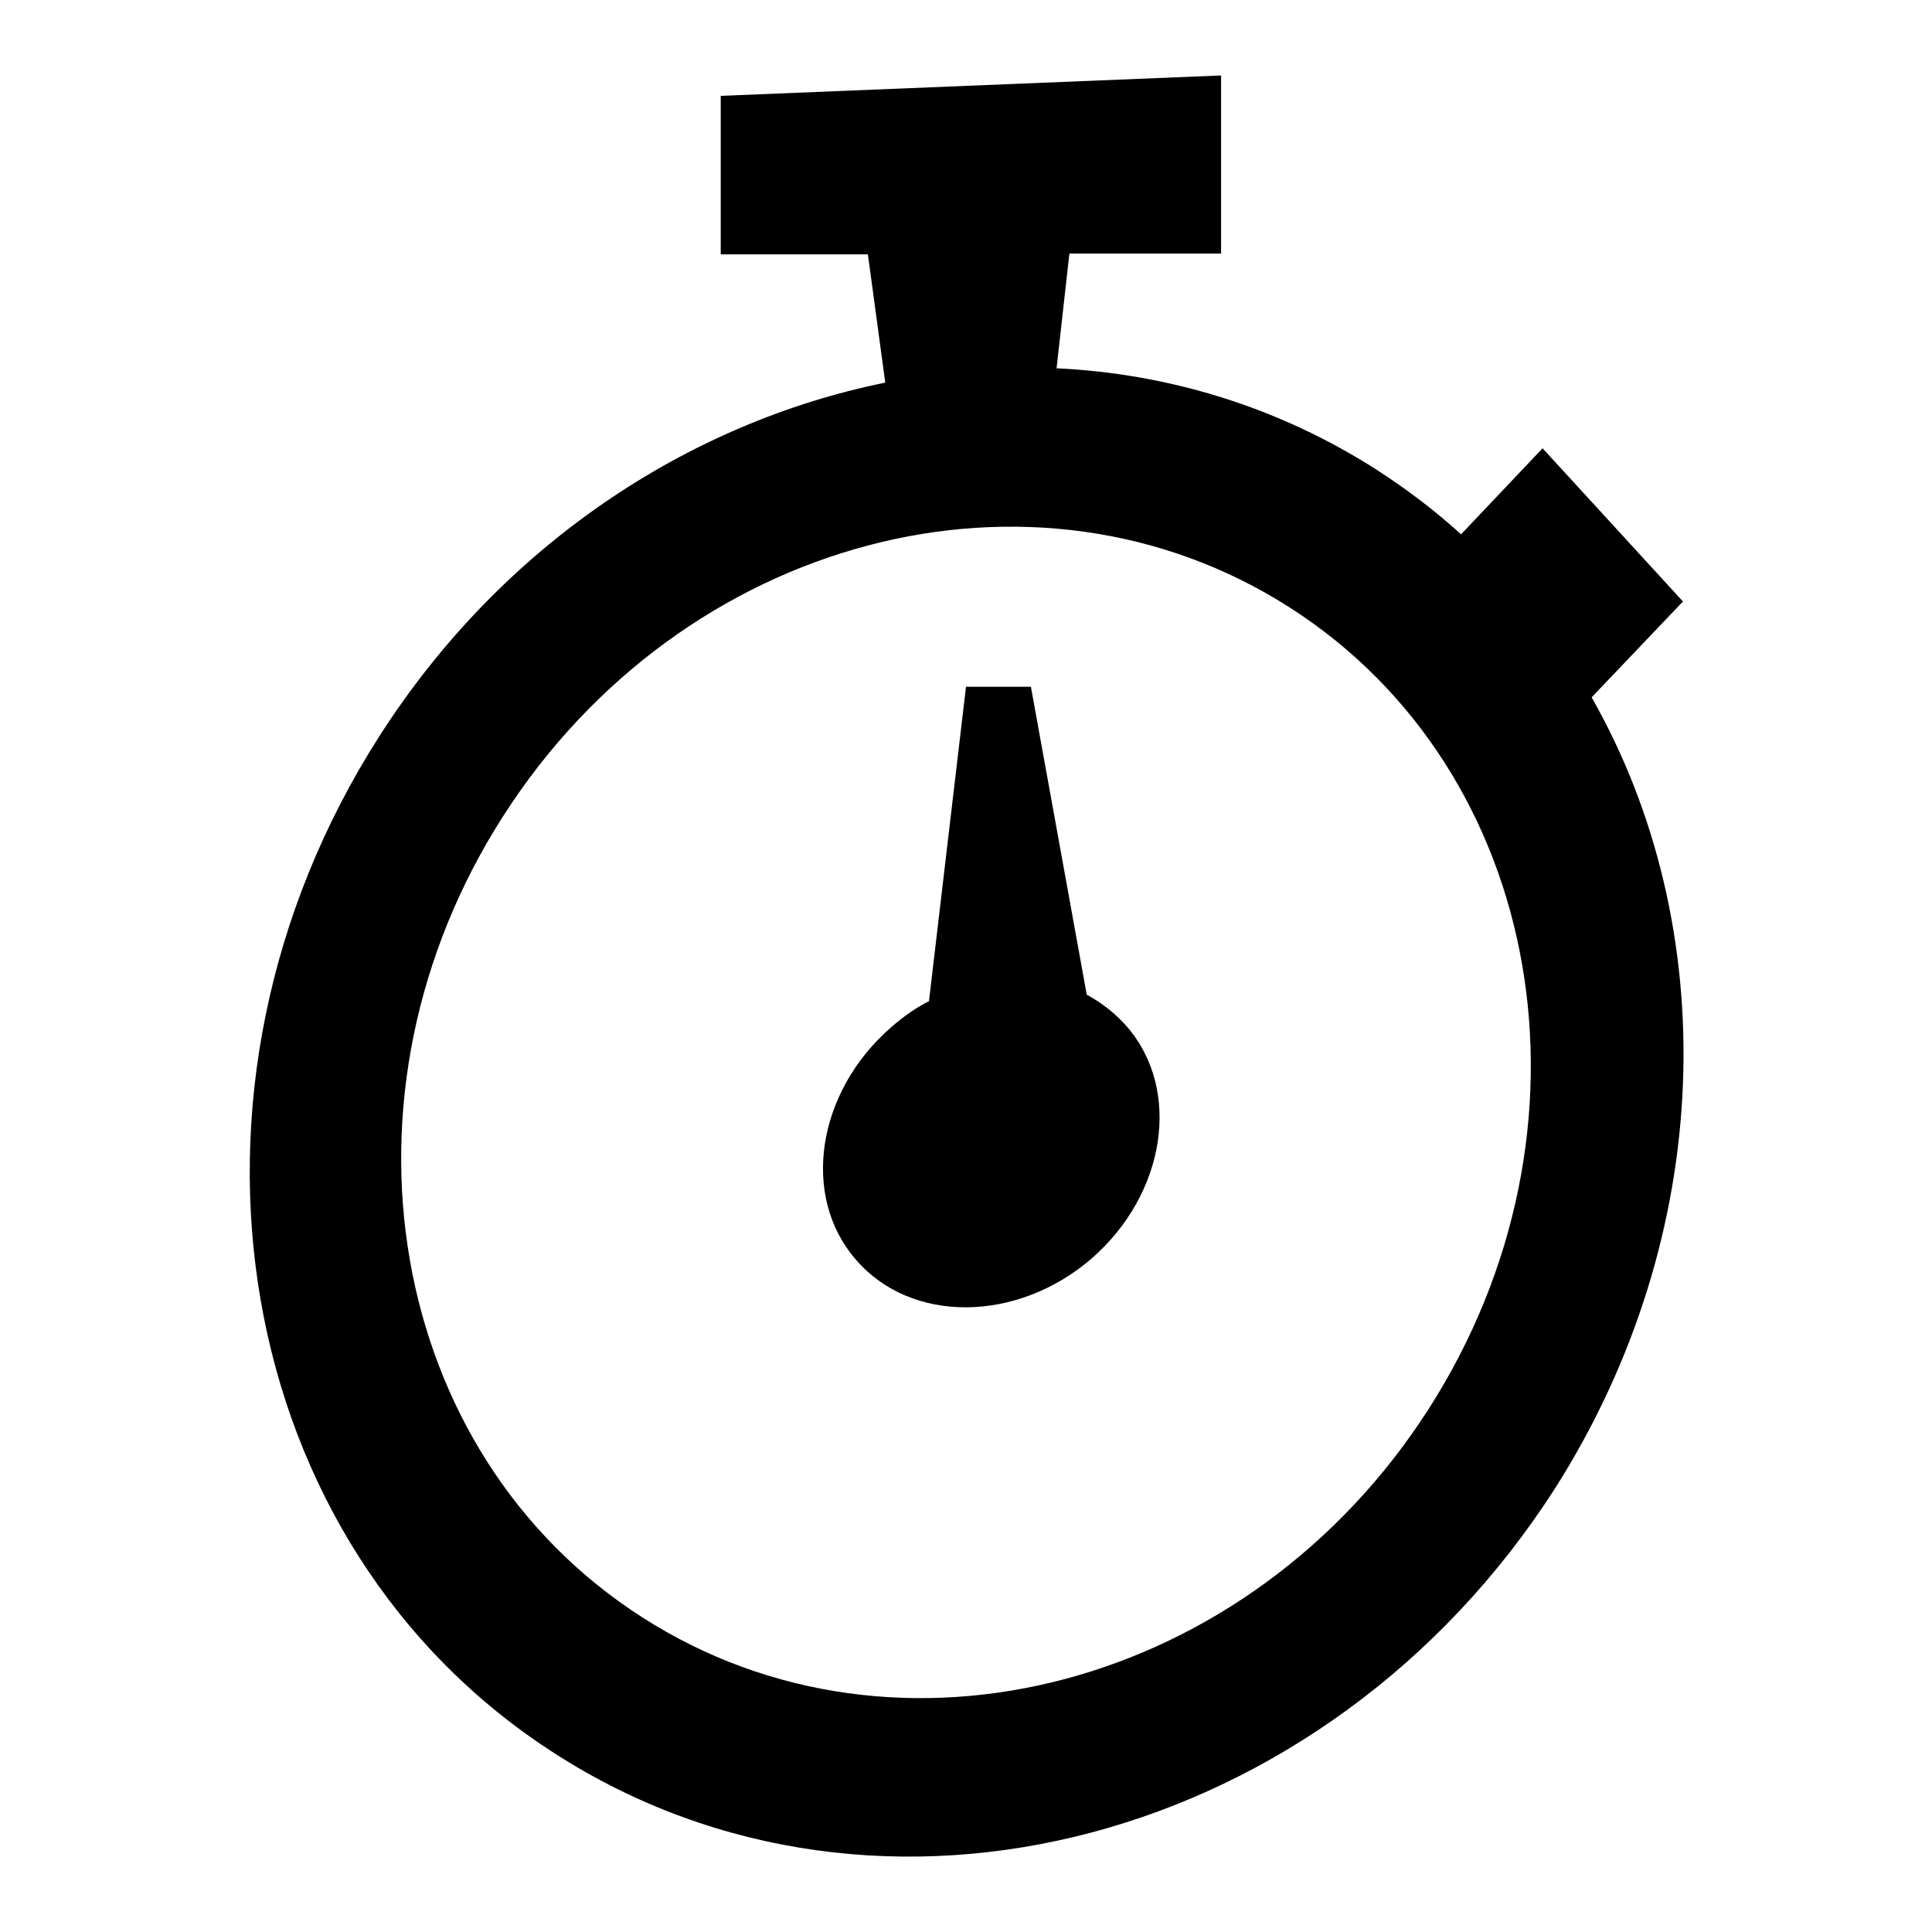
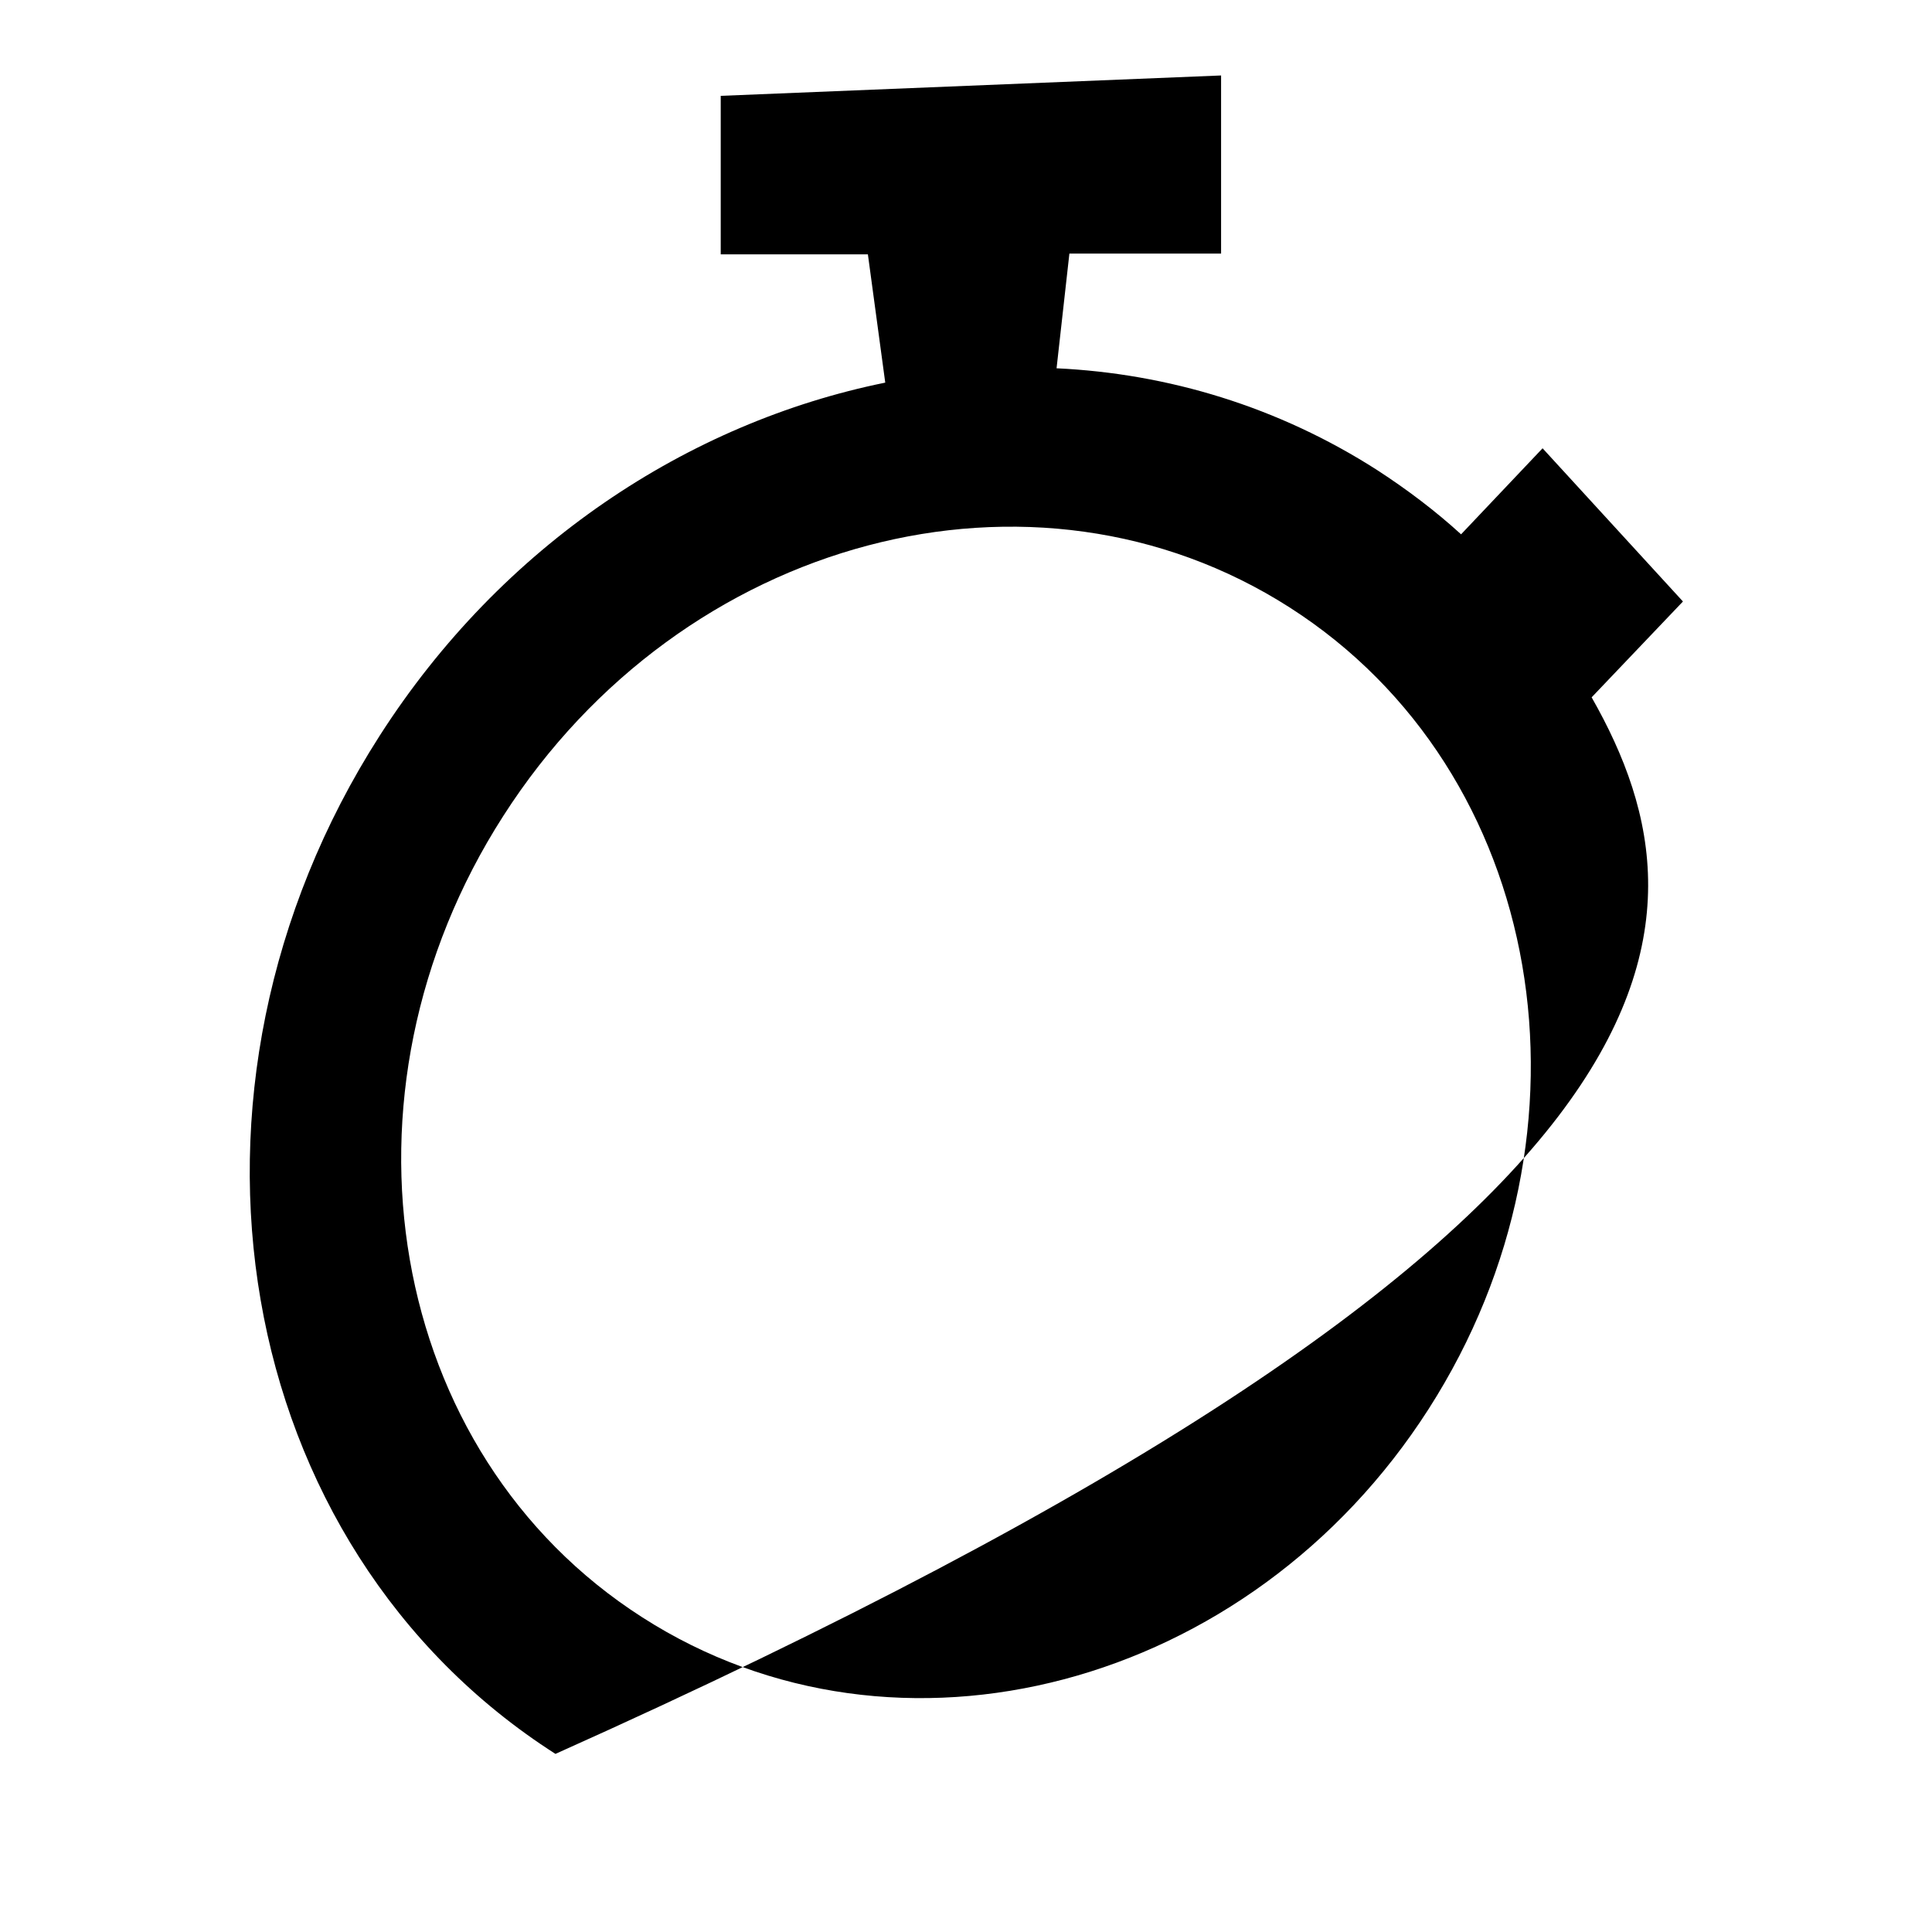
<svg xmlns="http://www.w3.org/2000/svg" version="1.1" x="0px" y="0px" viewBox="0 0 256 256" enable-background="new 0 0 256 256" xml:space="preserve">
  <g>
-     <path fill="#000000" d="M210.9,92.4L223,79.7l-18.6-20.3l-10.8,11.4c-3.4-3.1-7.1-5.9-11.1-8.5c-13.1-8.4-27.7-12.8-42.5-13.5 l1.7-15.2h20.1V10l-66.3,2.7v21h19.5l2.3,17c-26.1,5.3-50.8,21.5-67,46.8c-30.1,47-19.7,107.4,23.3,134.9 c43,27.6,102.2,11.9,132.4-35.1C227.5,163.5,228.2,122.8,210.9,92.4z M189.3,186.7c-23.7,37-70.4,49.3-104.2,27.6 C51.2,192.6,43,145,66.7,108.1c23.7-37,70.3-49.3,104.2-27.6S213,149.7,189.3,186.7L189.3,186.7z" />
-     <path fill="#000000" d="M144,131.8L136.6,91H128l-4.9,41.6h0.1c-1.8,0.9-3.5,2.1-5.1,3.5c-9.9,8.6-12,22.4-4.7,30.8 c7.3,8.5,21.3,8.4,31.2-0.1c9.9-8.6,12-22.4,4.7-30.8C147.7,134.2,146,132.9,144,131.8z" />
+     <path fill="#000000" d="M210.9,92.4L223,79.7l-18.6-20.3l-10.8,11.4c-3.4-3.1-7.1-5.9-11.1-8.5c-13.1-8.4-27.7-12.8-42.5-13.5 l1.7-15.2h20.1V10l-66.3,2.7v21h19.5l2.3,17c-26.1,5.3-50.8,21.5-67,46.8c-30.1,47-19.7,107.4,23.3,134.9 C227.5,163.5,228.2,122.8,210.9,92.4z M189.3,186.7c-23.7,37-70.4,49.3-104.2,27.6 C51.2,192.6,43,145,66.7,108.1c23.7-37,70.3-49.3,104.2-27.6S213,149.7,189.3,186.7L189.3,186.7z" />
  </g>
</svg>